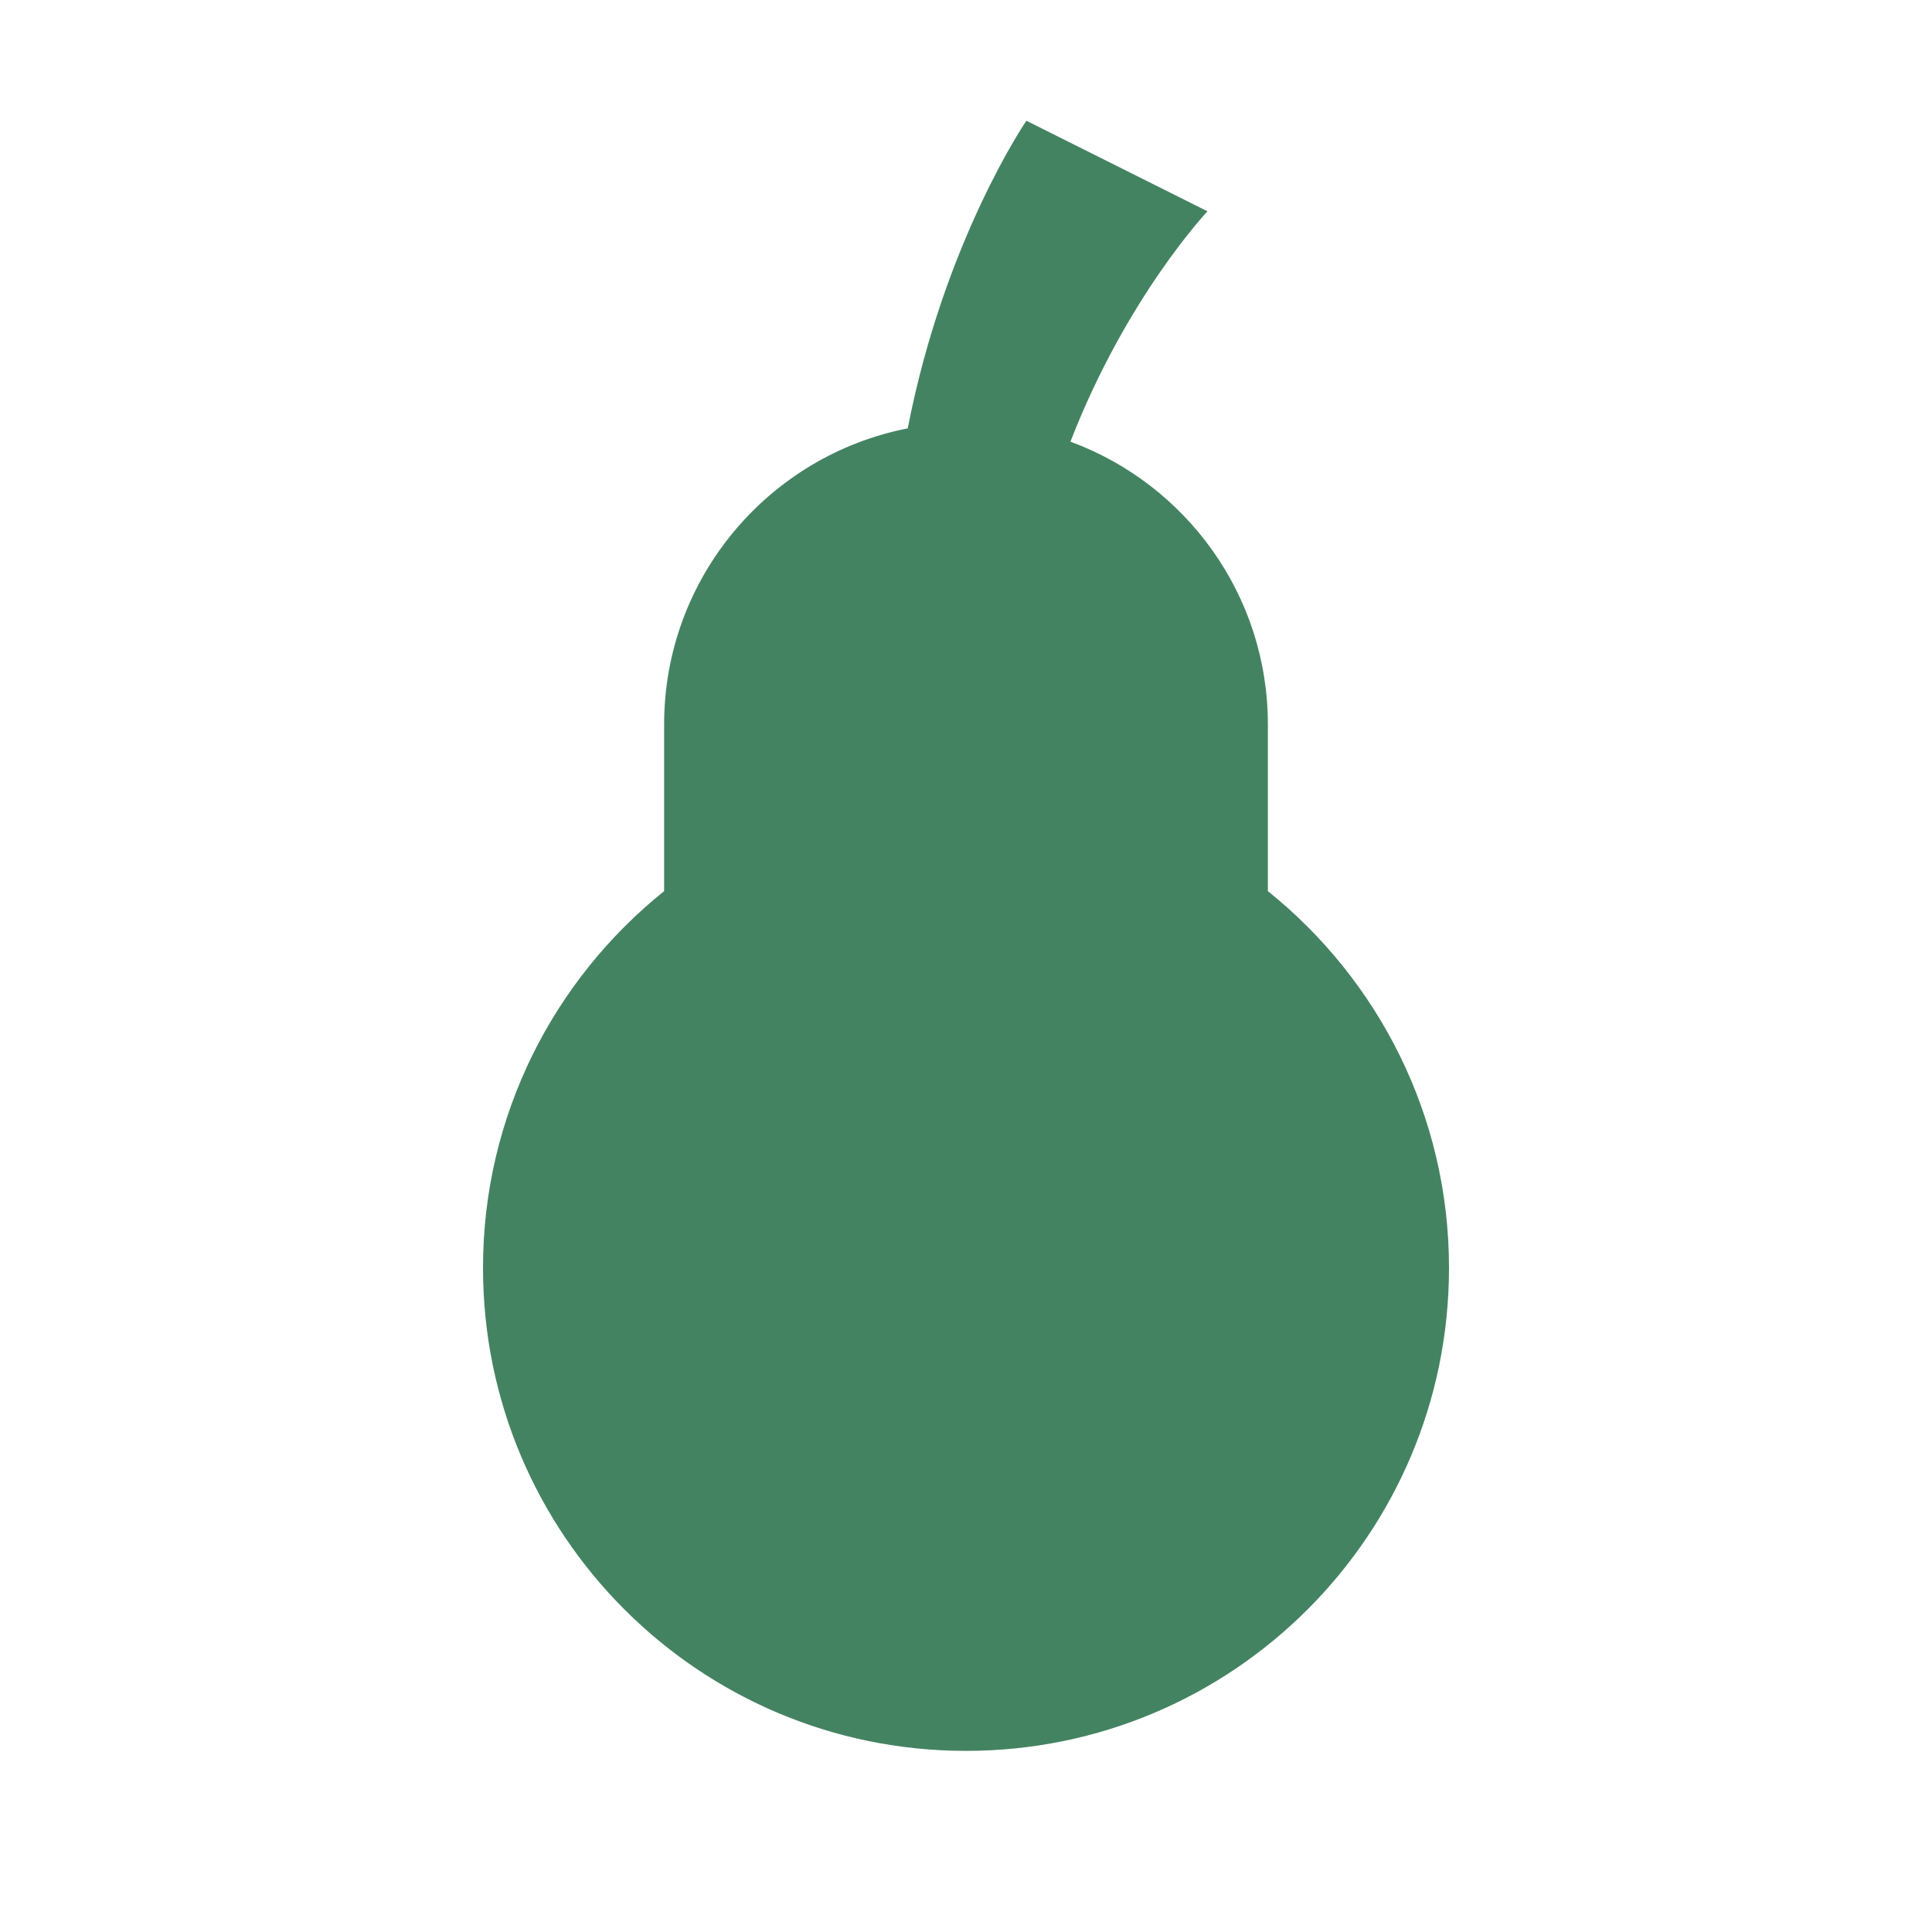
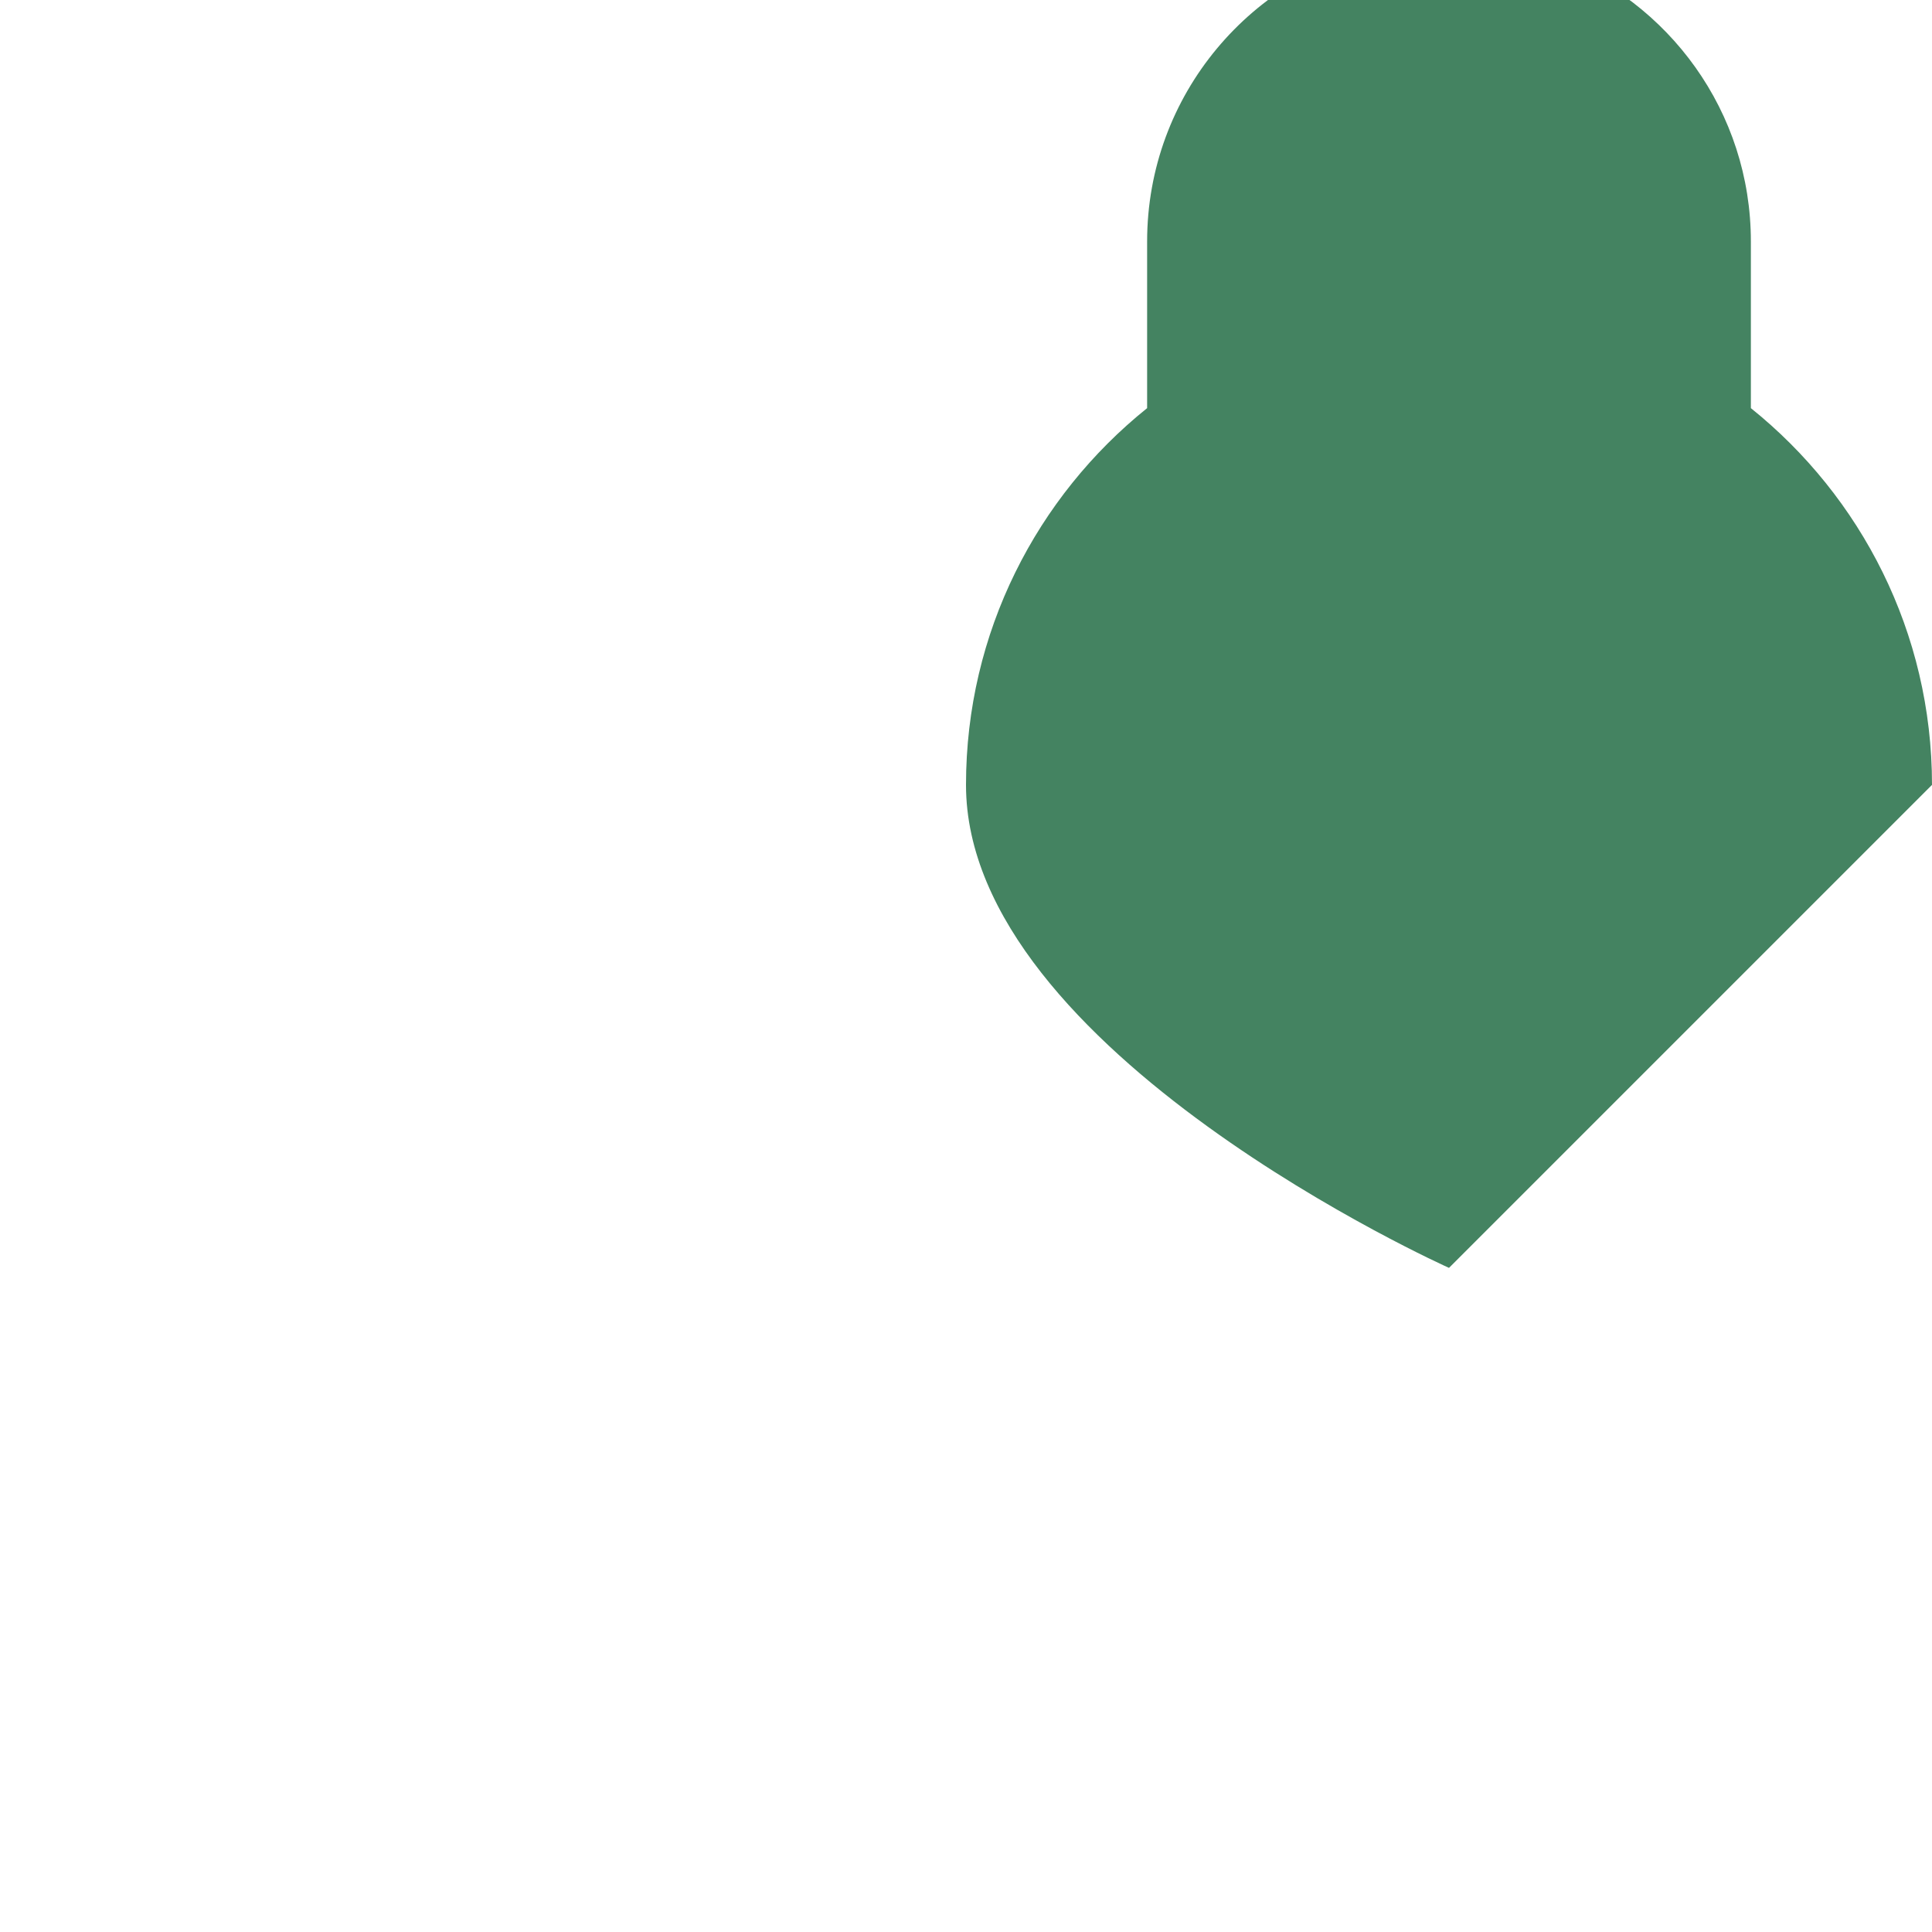
<svg xmlns="http://www.w3.org/2000/svg" viewBox="0 0 64 64">
  <defs fill="#448361" />
-   <path d="m48,42c0,8.84-7.16,16-16,16s-16-7.16-16-16c0-5.05,2.35-9.55,6-12.48v-5.52c0-4.86,3.47-8.91,8.07-9.81,1.21-6.22,3.93-10.19,3.93-10.19l6,3s-2.68,2.83-4.54,7.63c3.82,1.41,6.54,5.07,6.54,9.37v5.52c3.65,2.93,6,7.43,6,12.48Z" fill="#448361" />
+   <path d="m48,42s-16-7.16-16-16c0-5.05,2.35-9.55,6-12.48v-5.52c0-4.86,3.47-8.91,8.07-9.81,1.21-6.22,3.93-10.19,3.93-10.19l6,3s-2.68,2.83-4.54,7.63c3.82,1.41,6.54,5.07,6.54,9.37v5.52c3.65,2.93,6,7.43,6,12.48Z" fill="#448361" />
</svg>